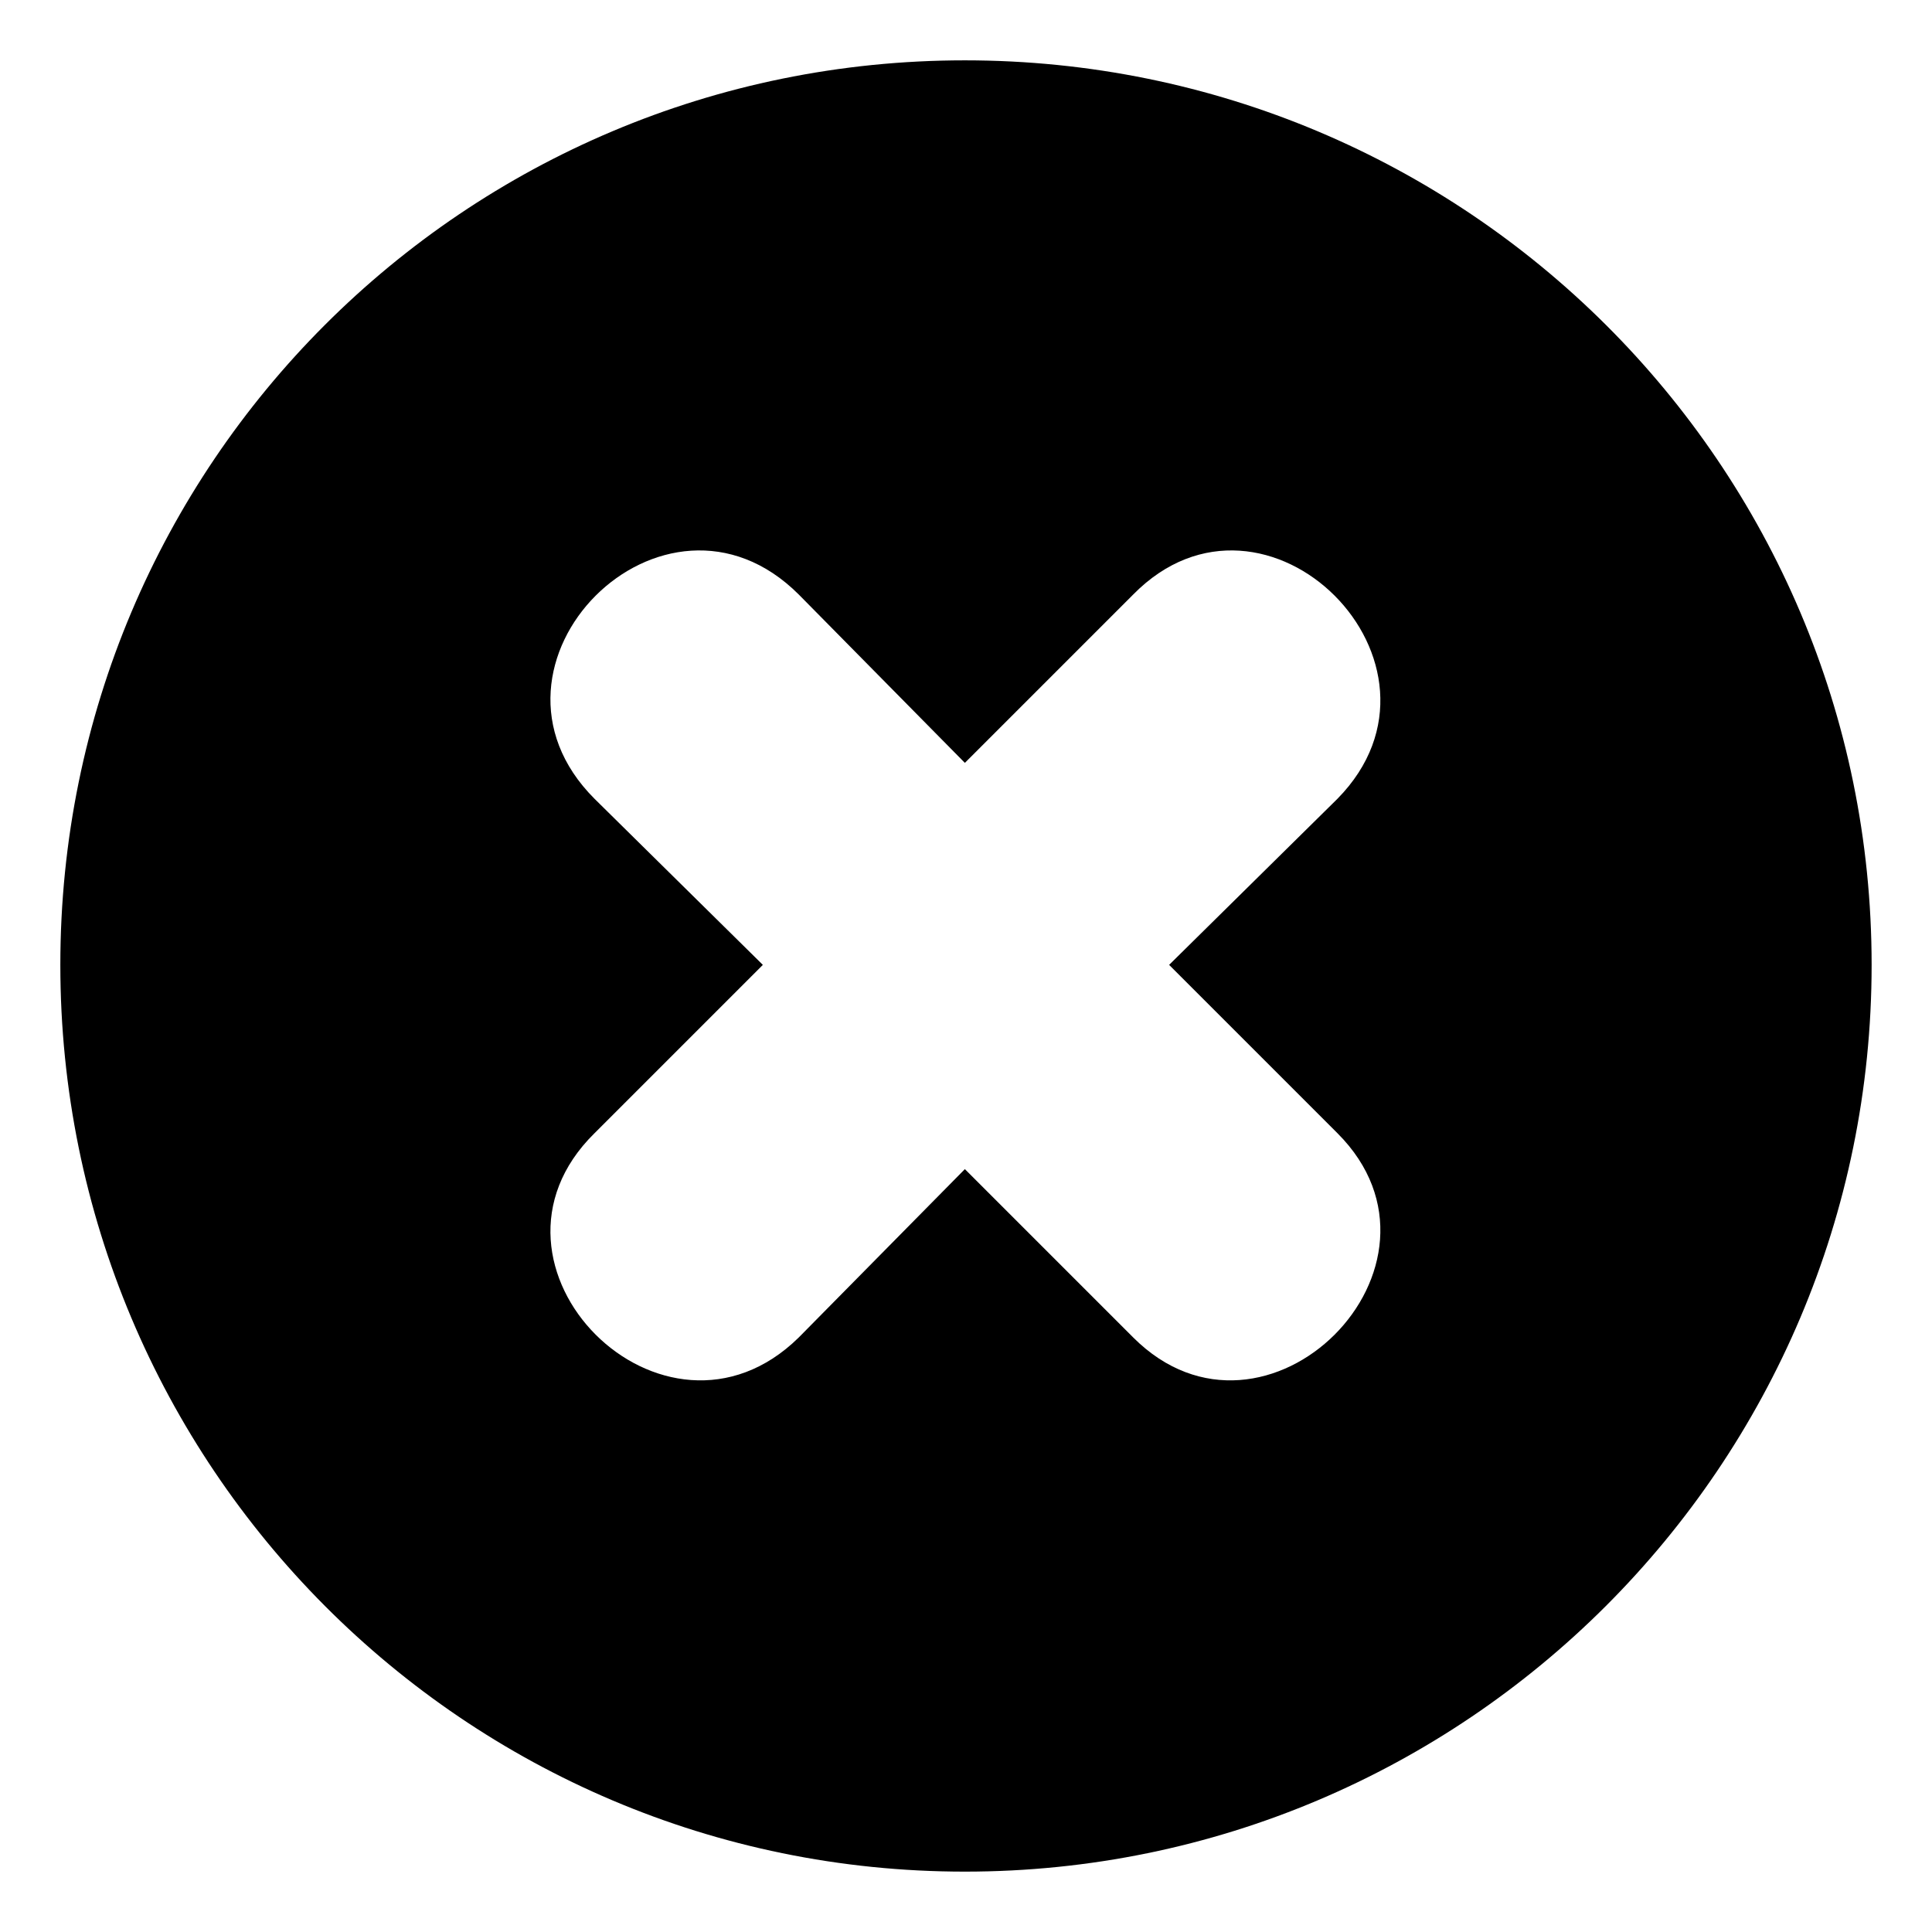
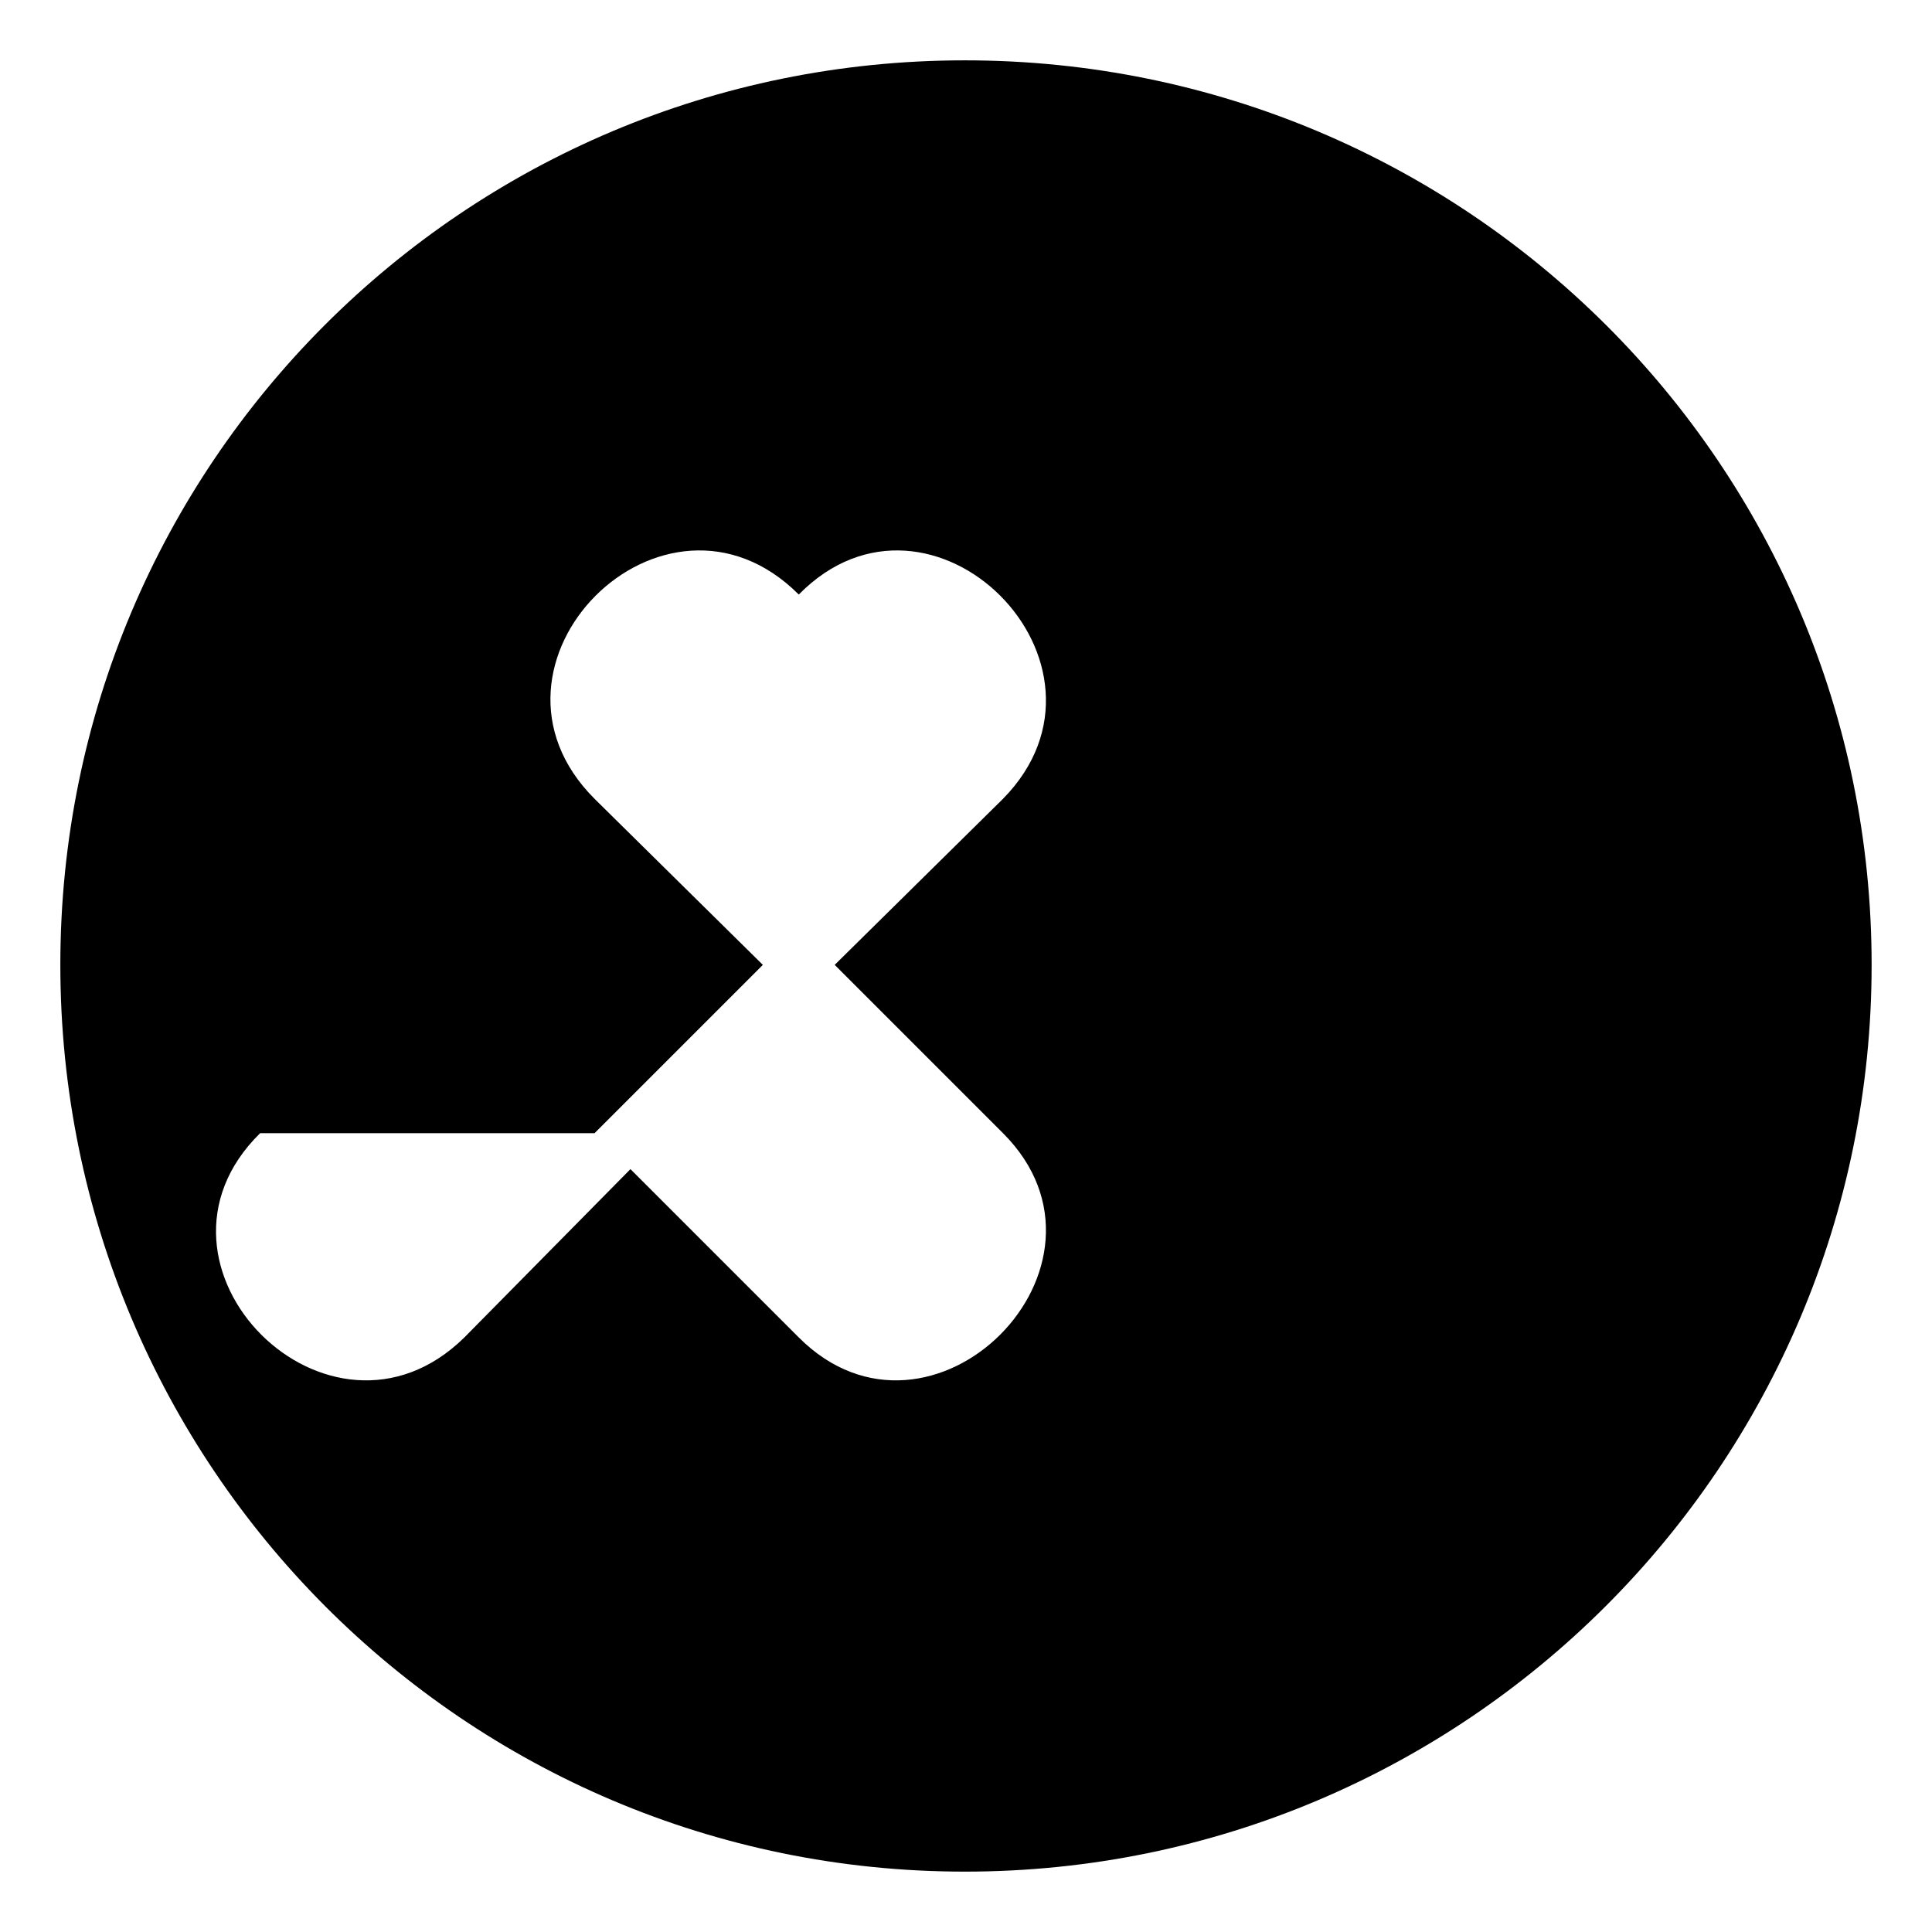
<svg xmlns="http://www.w3.org/2000/svg" fill="#000000" width="800px" height="800px" version="1.1" viewBox="144 144 512 512">
-   <path d="m399.7 159.99c132.64 0 240.3 107.07 240.3 239.71s-107.66 240.3-240.3 240.3-239.71-107.66-239.71-240.3 107.07-239.71 239.71-239.71zm-98.145 284.32 44.609-44.609-44.609-44.016c-35.688-35.688 18.438-89.816 54.129-54.129l44.016 44.609 44.609-44.609c35.094-35.688 89.223 18.438 54.129 54.129l-44.609 44.016 44.609 44.609c35.094 35.094-19.035 89.223-54.129 54.129l-44.609-44.609-44.016 44.609c-35.688 35.094-89.816-19.035-54.129-54.129z" fill-rule="evenodd" />
+   <path d="m399.7 159.99c132.64 0 240.3 107.07 240.3 239.71s-107.66 240.3-240.3 240.3-239.71-107.66-239.71-240.3 107.07-239.71 239.71-239.71zm-98.145 284.32 44.609-44.609-44.609-44.016c-35.688-35.688 18.438-89.816 54.129-54.129c35.094-35.688 89.223 18.438 54.129 54.129l-44.609 44.016 44.609 44.609c35.094 35.094-19.035 89.223-54.129 54.129l-44.609-44.609-44.016 44.609c-35.688 35.094-89.816-19.035-54.129-54.129z" fill-rule="evenodd" />
</svg>